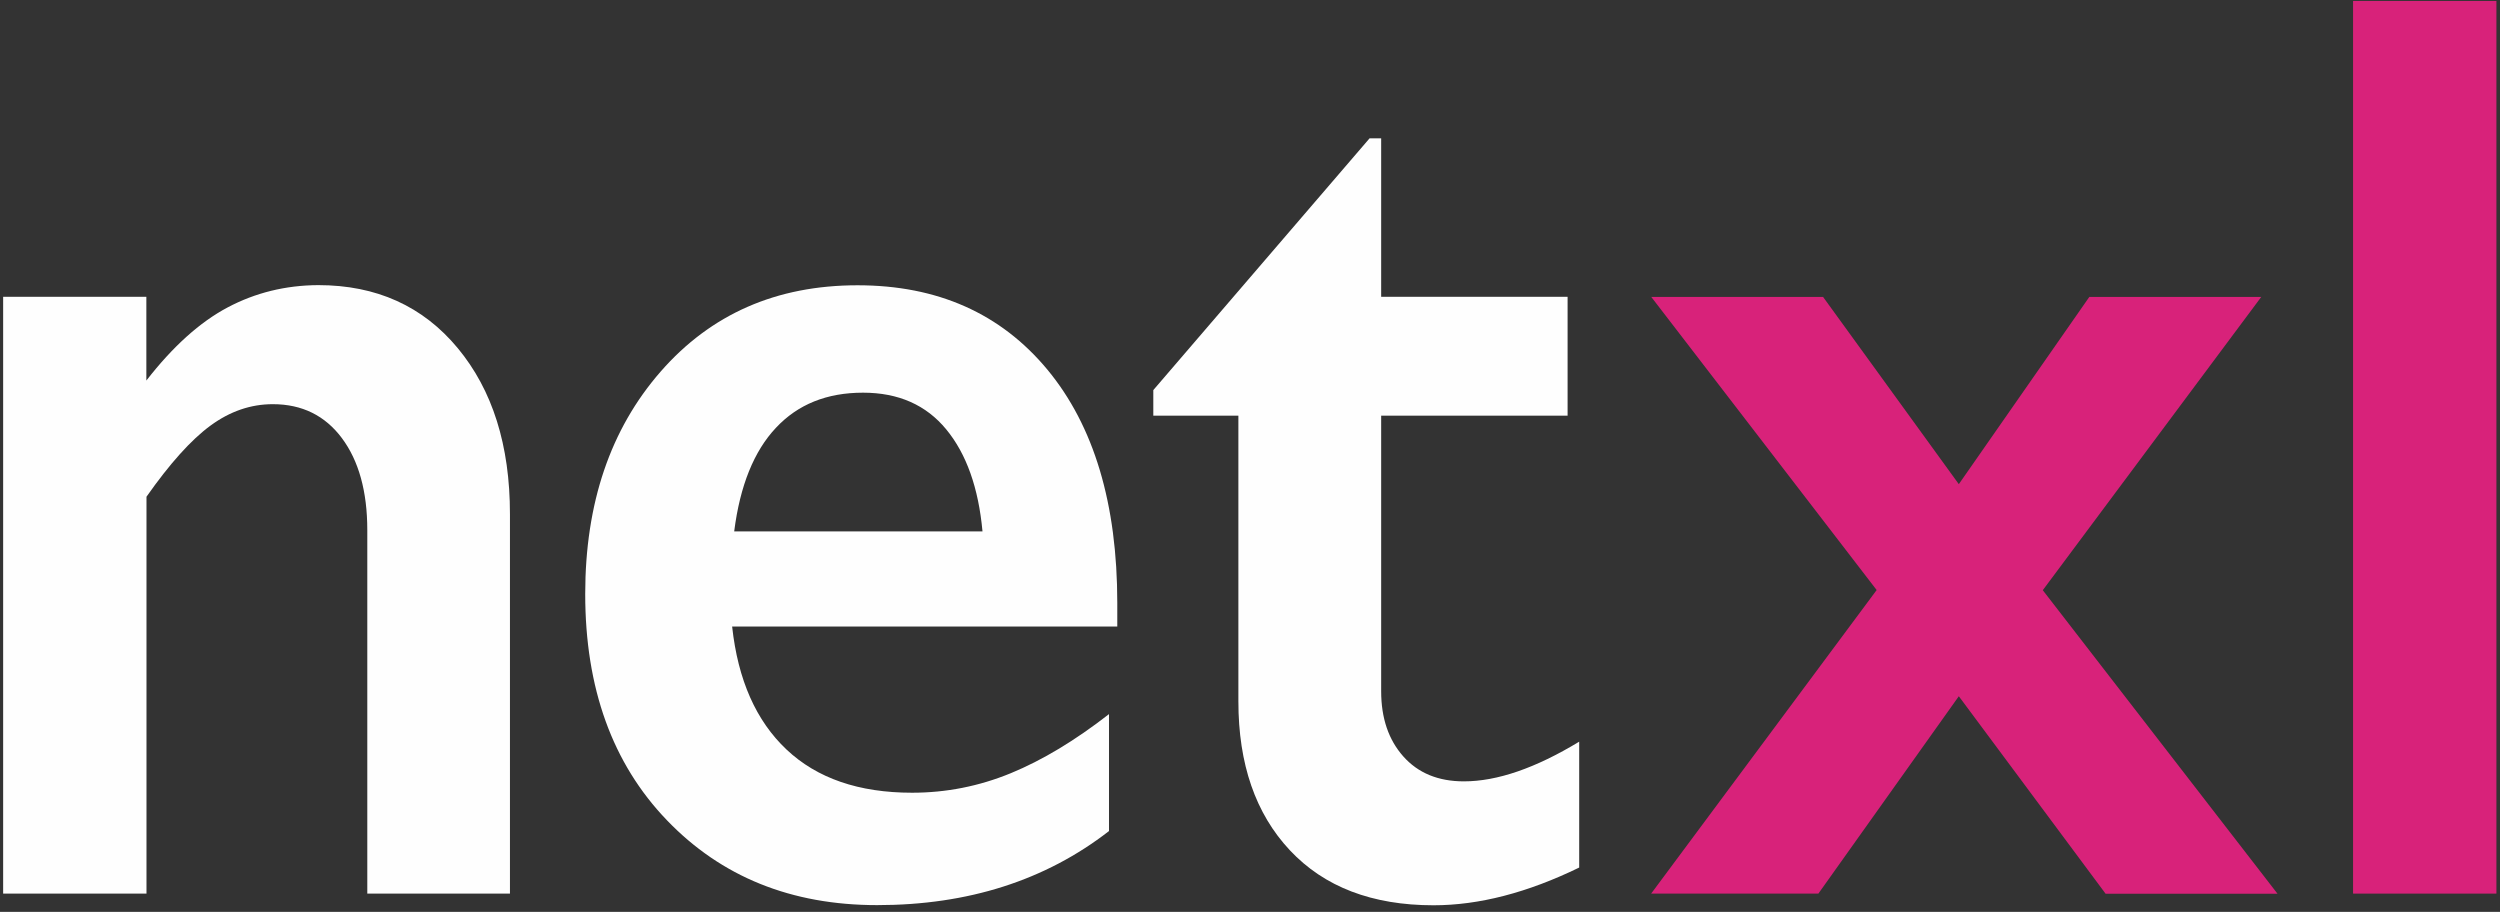
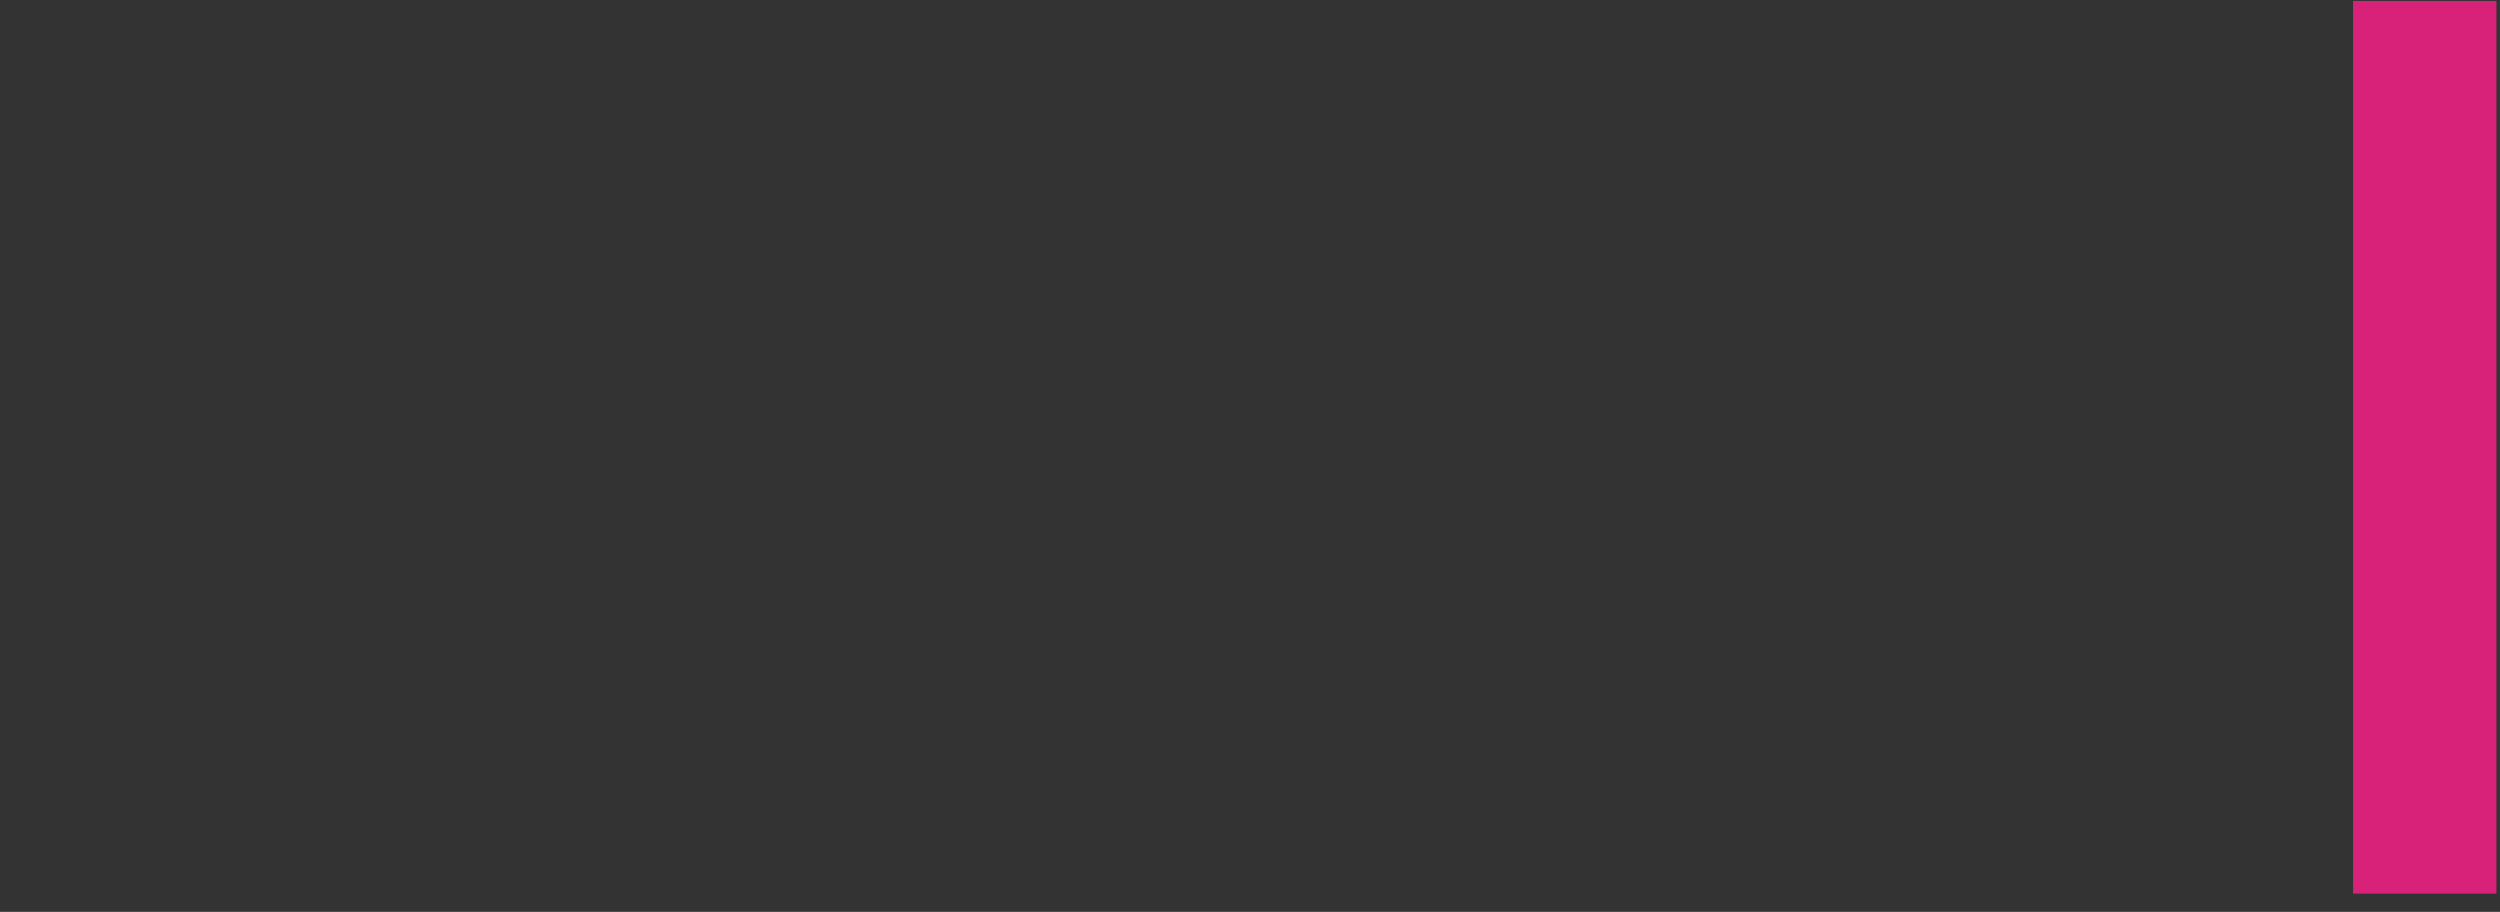
<svg xmlns="http://www.w3.org/2000/svg" width="244" height="89" viewBox="0 0 244 89" fill="none">
  <rect x="0" y="0" width="244" height="89" fill="#333333" stroke="none" />
-   <path d="M22.222 30.001C19.513 31.435 16.871 33.815 14.284 37.142V28.966H0.307V87.217H14.297V48.481C16.575 45.244 18.651 42.923 20.551 41.533C22.451 40.143 24.473 39.448 26.629 39.448C29.473 39.448 31.724 40.557 33.368 42.76C35.013 44.963 35.848 47.964 35.848 51.734V87.217H49.771V50.167C49.771 43.47 48.073 38.073 44.676 33.978C41.28 29.883 36.738 27.828 31.064 27.828C27.883 27.843 24.931 28.567 22.222 30.001Z" fill="#FEFEFE" />
-   <path d="M64.476 36.27C59.57 41.888 57.117 49.117 57.117 57.973C57.117 67.169 59.772 74.517 65.082 80.046C70.392 85.576 77.226 88.34 85.609 88.34C94.477 88.34 102.025 85.93 108.238 81.111V69.697C104.936 72.27 101.742 74.192 98.656 75.463C95.569 76.734 92.348 77.37 89.019 77.37C83.83 77.37 79.746 75.966 76.767 73.157C73.789 70.348 72.023 66.356 71.457 61.152H109.047V58.845C109.047 49.162 106.769 41.562 102.227 36.077C97.672 30.592 91.499 27.843 83.695 27.843C75.784 27.843 69.382 30.652 64.476 36.27ZM71.659 51.852C72.225 47.402 73.587 44.031 75.73 41.755C77.873 39.463 80.703 38.325 84.234 38.325C87.684 38.325 90.394 39.522 92.361 41.917C94.329 44.312 95.502 47.624 95.892 51.867H71.659V51.852Z" fill="#FEFEFE" />
-   <path d="M112.563 38.073V40.572H120.866V68.455C120.866 74.561 122.537 79.41 125.893 82.988C129.249 86.566 133.926 88.355 139.91 88.355C144.344 88.355 149.089 87.127 154.129 84.673V72.388C149.884 74.96 146.137 76.261 142.875 76.261C140.368 76.261 138.401 75.448 136.958 73.822C135.516 72.195 134.802 70.081 134.802 67.464V40.572H152.997V28.966H134.802V13.501H133.67L112.563 38.073Z" fill="#FEFEFE" />
-   <path d="M161.152 28.965L183.162 57.588L161.152 87.216H177.474L191.181 67.952L205.508 87.231H222.288L199.376 57.603L220.698 28.98H203.918L191.181 47.254L177.932 28.98H161.152V28.965Z" fill="#D8227A" />
  <path d="M229.66 0.092V87.216H243.65V0.092H229.66Z" fill="#D8227A" />
</svg>